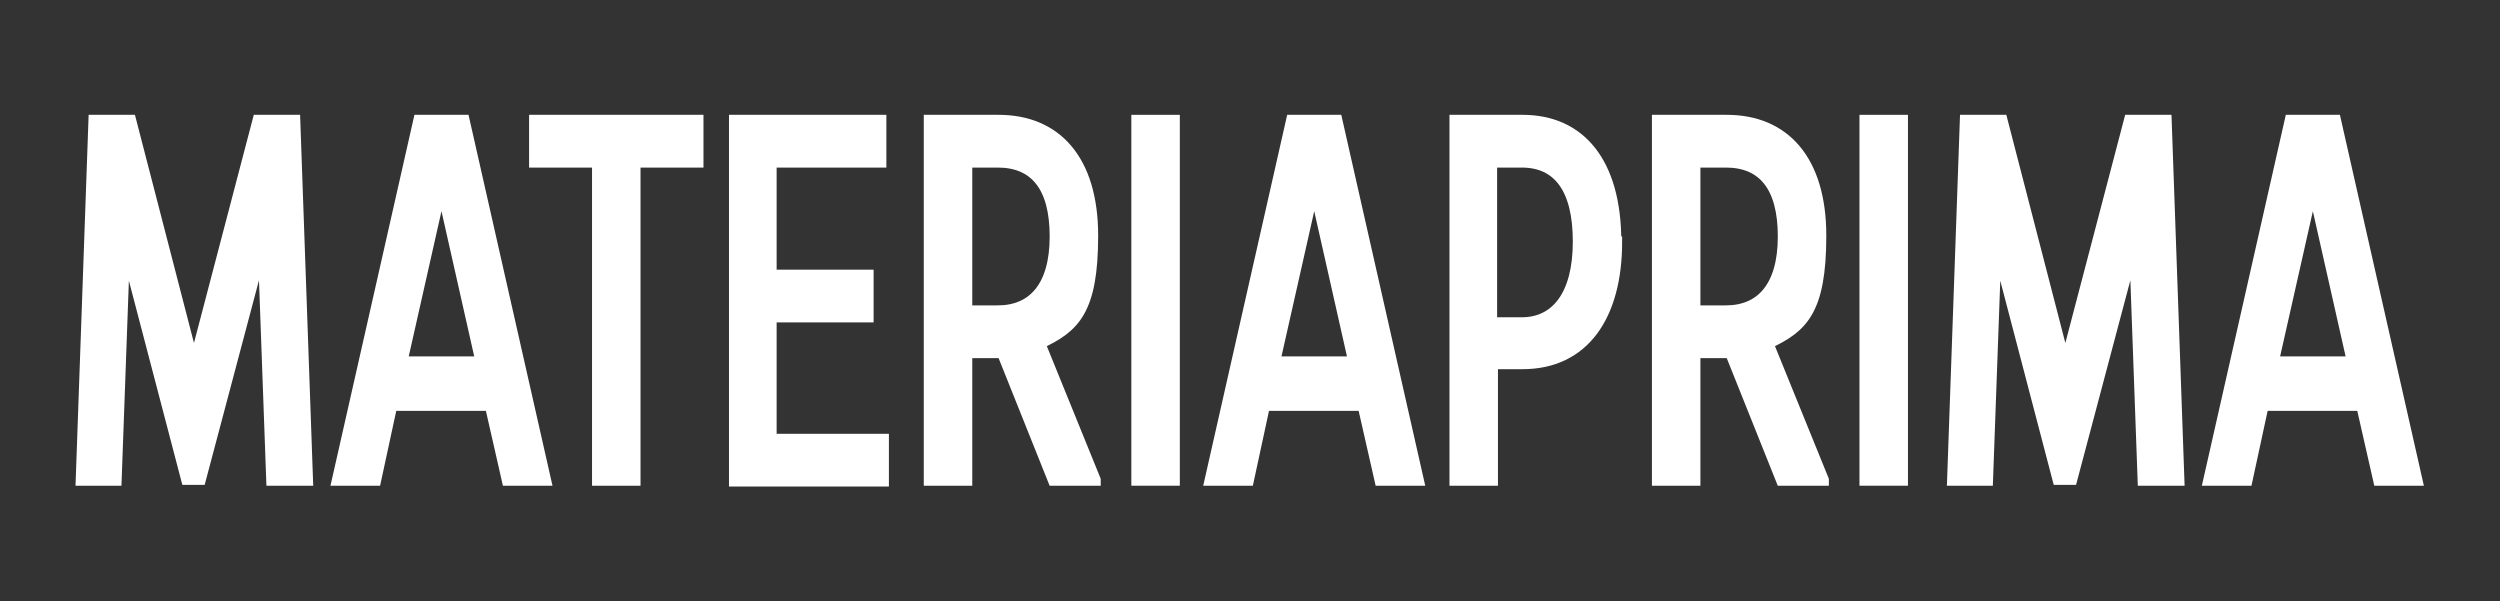
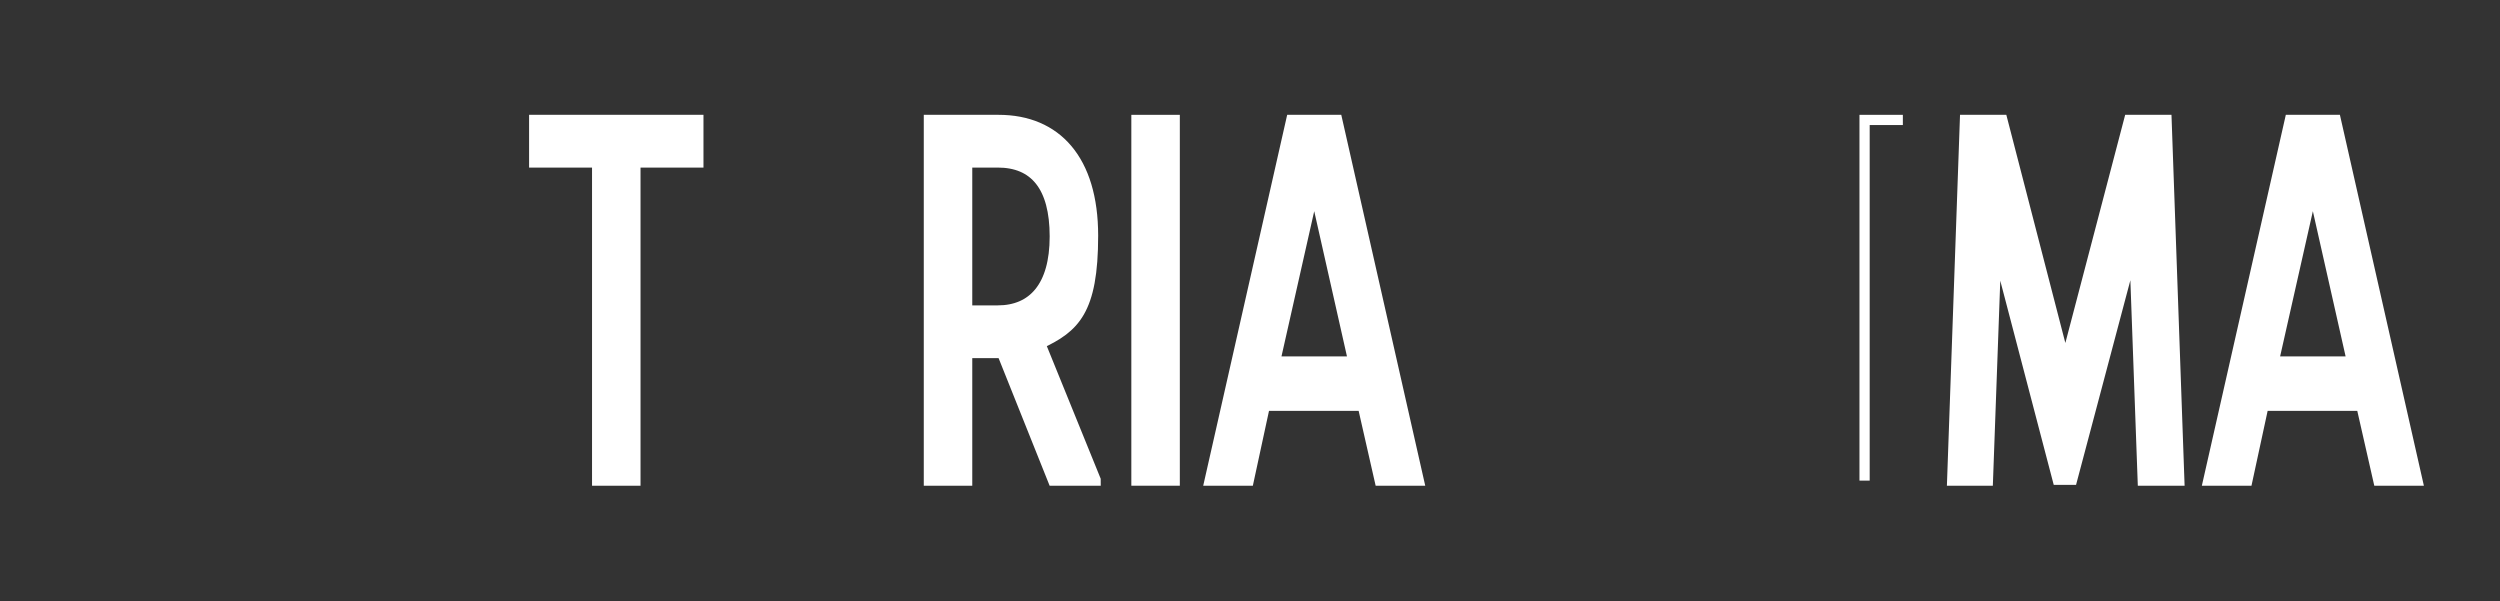
<svg xmlns="http://www.w3.org/2000/svg" id="Livello_1" data-name="Livello 1" viewBox="0 0 293.9 70.7">
  <rect x="0" y="0" width="293.9" height="70.7" fill="#333333" stroke="none" />
  <defs>
    <style>      .cls-1 {        fill: #fff;        stroke: #fff;        stroke-miterlimit: 10;        stroke-width: 1.2px;      }    </style>
  </defs>
-   <path class="cls-1" d="M34.7,14.1l1.5,42.4h-4.3l-1-27.6-7.3,27.5h-1.7l-7.2-27.5-1,27.6h-4.2l1.5-42.4h4.4l7.4,28.6,7.5-28.6h4.4Z" />
-   <path class="cls-1" d="M59.6,56.5l-2-8.8h-11.5l-1.9,8.8h-4.6l9.6-42.4h5.4l9.6,42.4h-4.6ZM47.3,42.5h9.2l-4.6-20.4-4.6,20.4Z" />
  <path class="cls-1" d="M82.1,14.1v5h-7.4v37.4h-4.5V19.1h-7.4v-5h19.3Z" />
-   <path class="cls-1" d="M90.7,51.6h13.2v5h-17.6V14.1h17.3v5h-12.9v13.2h11.4v5h-11.4v14.3Z" />
  <path class="cls-1" d="M128.8,56.5h-5l-6-15h-4.1v15h-4.5V14.1h8.2c6.8,0,11.1,4.7,11.1,13.6s-2.2,10.8-6.2,12.7l6.5,16ZM113.7,19.1v17.4h3.6c4.1,0,6.7-2.8,6.7-8.7s-2.4-8.7-6.7-8.7h-3.6Z" />
  <path class="cls-1" d="M133.6,56.5V14.1h4.5v42.4h-4.5Z" />
  <path class="cls-1" d="M162.2,56.5l-2-8.8h-11.5l-1.9,8.8h-4.6l9.6-42.4h5.4l9.6,42.4h-4.6ZM149.9,42.5h9.2l-4.6-20.4-4.6,20.4Z" />
-   <path class="cls-1" d="M190.1,28.4c0,8.8-3.9,14.4-11.1,14.4h-3.5v13.7h-4.5V14.1h8c6.8,0,11,5,11,14.3ZM178.9,37.9c4,0,6.6-3.2,6.6-9.5s-2.4-9.3-6.6-9.3h-3.5v18.8h3.5Z" />
-   <path class="cls-1" d="M214.4,56.5h-5l-6-15h-4.1v15h-4.5V14.1h8.2c6.8,0,11.1,4.7,11.1,13.6s-2.2,10.8-6.2,12.7l6.5,16ZM199.3,19.1v17.4h3.6c4.1,0,6.7-2.8,6.7-8.7s-2.4-8.7-6.7-8.7h-3.6Z" />
-   <path class="cls-1" d="M219.2,56.5V14.1h4.5v42.4h-4.5Z" />
+   <path class="cls-1" d="M219.2,56.5V14.1h4.5h-4.5Z" />
  <path class="cls-1" d="M254.7,14.1l1.5,42.4h-4.3l-1-27.6-7.3,27.5h-1.7l-7.2-27.5-1,27.6h-4.2l1.5-42.4h4.4l7.4,28.6,7.5-28.6h4.4Z" />
  <path class="cls-1" d="M279.6,56.5l-2-8.8h-11.5l-1.9,8.8h-4.6l9.6-42.4h5.4l9.6,42.4h-4.6ZM267.3,42.5h9.2l-4.6-20.4-4.6,20.4Z" />
</svg>